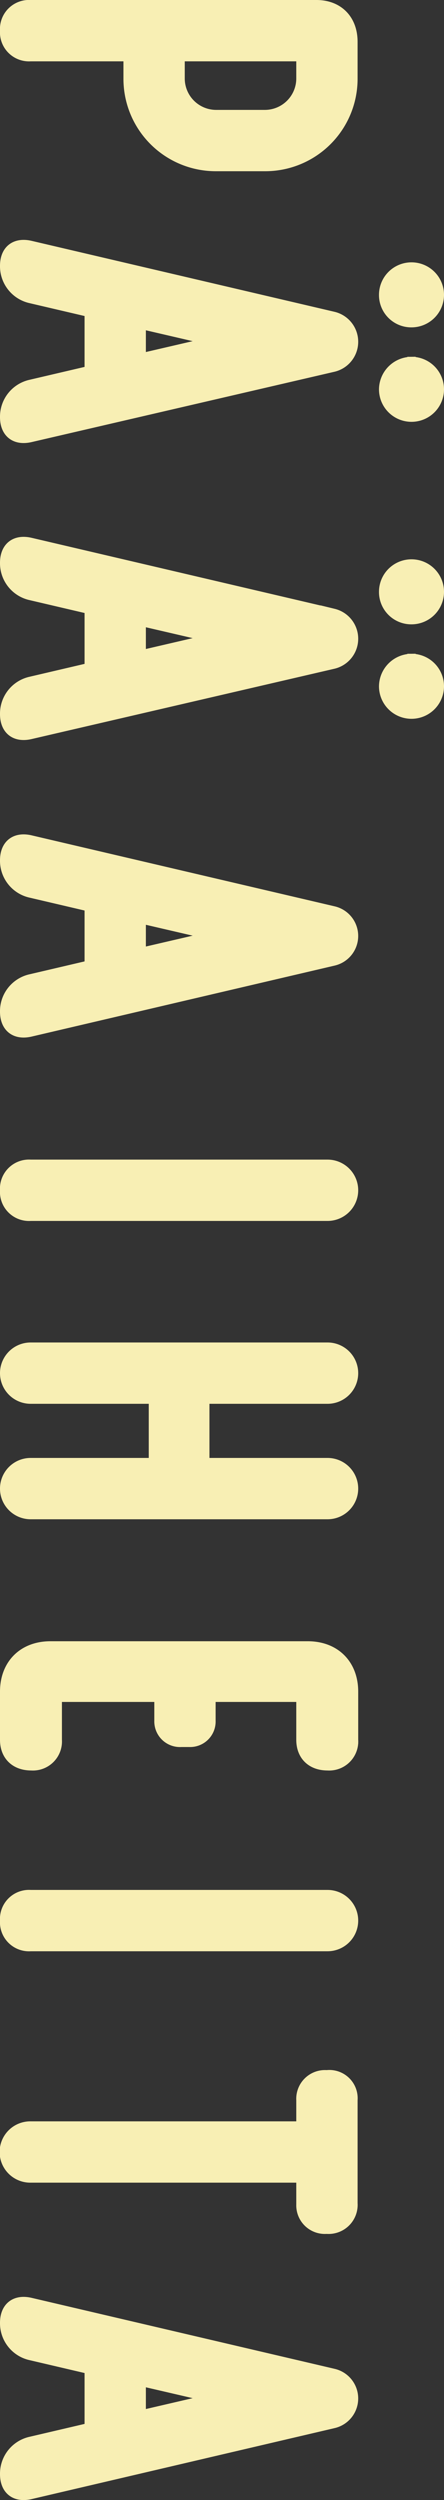
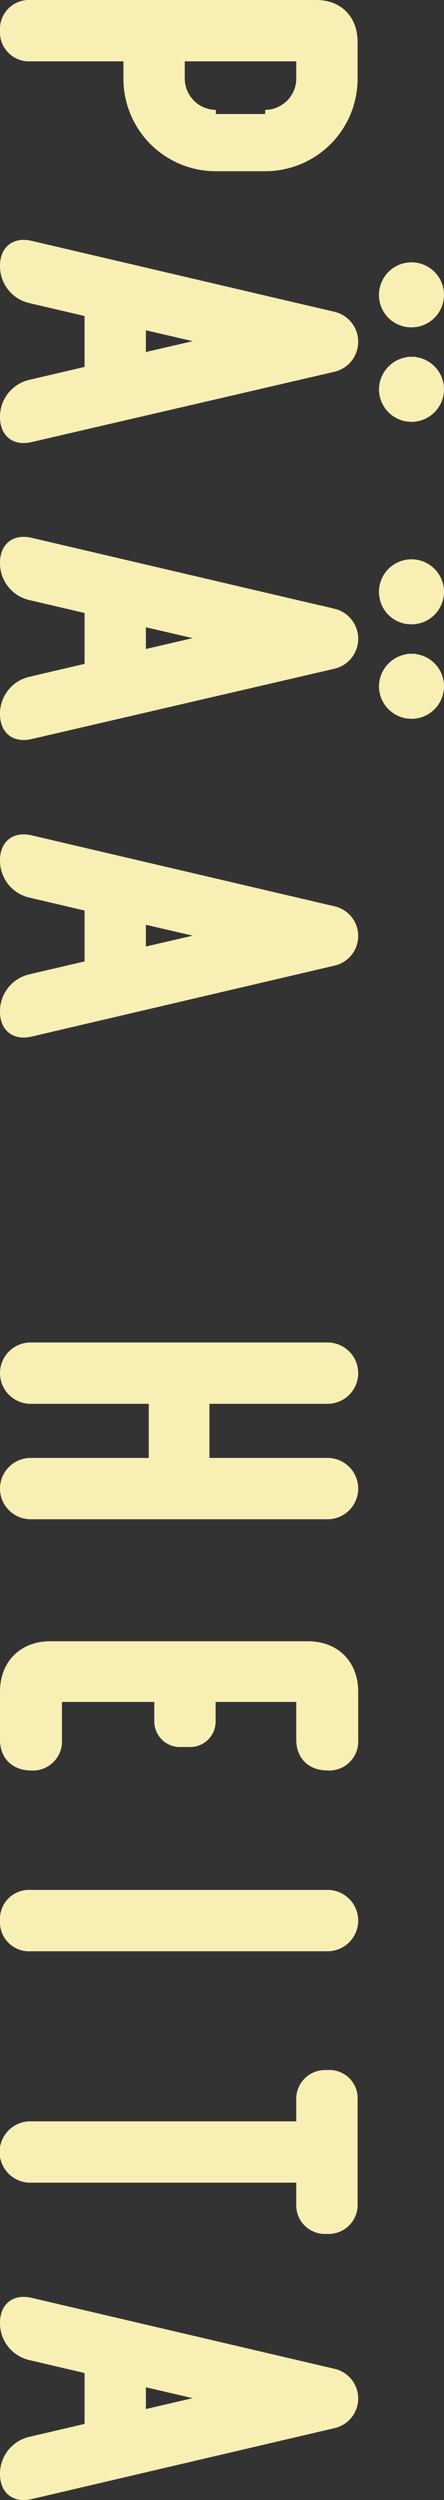
<svg xmlns="http://www.w3.org/2000/svg" width="86.317" height="485.907" viewBox="0 0 86.317 485.907">
  <rect x="0" y="0" width="86.317" height="485.907" fill="#333333" stroke="none" />
  <defs>
    <style>.cls-1{fill:#f8efb4;stroke:#f8efb4;stroke-miterlimit:10;stroke-width:1.6px;}</style>
  </defs>
  <g id="レイヤー_2" data-name="レイヤー 2">
    <g id="本文">
-       <path class="cls-1" d="M68.717,15.32A17.156,17.156,0,0,1,51.558,32.479H41.958A17.156,17.156,0,0,1,24.799,15.32v-4.2H5.96A4.85,4.85,0,0,1,.8,5.96,4.85,4.85,0,0,1,5.96.8h55.558C65.837.8,68.717,3.68,68.717,8.12Zm-17.159,6.84a6.915,6.915,0,0,0,6.84-6.84v-4.2H35.118v4.2a6.915,6.915,0,0,0,6.84,6.84Z" />
+       <path class="cls-1" d="M68.717,15.32A17.156,17.156,0,0,1,51.558,32.479H41.958A17.156,17.156,0,0,1,24.799,15.32v-4.2H5.96A4.85,4.85,0,0,1,.8,5.96,4.85,4.85,0,0,1,5.96.8h55.558C65.837.8,68.717,3.68,68.717,8.12Zm-17.159,6.84a6.915,6.915,0,0,0,6.84-6.84v-4.2H35.118v4.2a6.915,6.915,0,0,0,6.84,6.84" />
      <path class="cls-1" d="M64.877,71.467,5.96,85.146C2.84,85.866.8,84.186.8,81.067a6.549,6.549,0,0,1,5.16-6.48L17.239,71.947V60.787L5.96,58.147A6.549,6.549,0,0,1,.8,51.668c0-3.12,2.04-4.8,5.16-4.08L64.877,61.387a5.187,5.187,0,0,1,0,10.08ZM27.559,63.187V69.427l13.439-3.12Zm46.918-5.88a5.52,5.52,0,1,1,5.52,5.52,5.481,5.481,0,0,1-5.52-5.4Zm5.52,12.84a5.52,5.52,0,1,1-5.52,5.52A5.583,5.583,0,0,1,79.997,70.147Z" />
      <path class="cls-1" d="M64.877,129.186,5.96,142.865C2.84,143.585.8,141.905.8,138.785a6.549,6.549,0,0,1,5.16-6.48l11.28-2.64V118.506L5.96,115.866A6.549,6.549,0,0,1,.8,109.386c0-3.12,2.04-4.8,5.16-4.08l58.917,13.8a5.187,5.187,0,0,1,0,10.08ZM27.559,120.906v6.24l13.439-3.12Zm46.918-5.88a5.52,5.52,0,1,1,5.52,5.52,5.481,5.481,0,0,1-5.52-5.4Zm5.52,12.84a5.52,5.52,0,1,1-5.52,5.52A5.583,5.583,0,0,1,79.997,127.866Z" />
      <path class="cls-1" d="M64.877,176.933a5.111,5.111,0,0,1,0,9.959L5.96,200.692C2.84,201.412.8,199.732.8,196.612a6.549,6.549,0,0,1,5.16-6.48l11.28-2.64V176.333L5.96,173.693A6.549,6.549,0,0,1,.8,167.213c0-3.12,2.04-4.8,5.16-4.08Zm-37.318,1.8v6.24l13.439-3.12Z" />
-       <path class="cls-1" d="M.8,231.34a4.85,4.85,0,0,1,5.16-5.16H63.677a5.16,5.16,0,0,1,0,10.32H5.96A4.85,4.85,0,0,1,.8,231.34Z" />
      <path class="cls-1" d="M63.677,284.162a5.16,5.16,0,0,1,0,10.32H5.96a5.16,5.16,0,0,1,0-10.32H29.719V272.042H5.96a5.16,5.16,0,0,1,0-10.32H63.677a5.16,5.16,0,0,1,0,10.32H39.918v12.119Z" />
      <path class="cls-1" d="M9.8,319.789H59.838c5.4,0,9,3.6,9,9v9.359a4.85,4.85,0,0,1-5.16,5.16c-3.24,0-5.28-2.04-5.28-5.16v-8.16H41.118v4.44a4.159,4.159,0,0,1-4.32,4.32H35.238a4.19,4.19,0,0,1-4.439-4.32v-4.44H11.239v8.16a4.85,4.85,0,0,1-5.16,5.16C2.84,343.308.8,341.268.8,338.148v-9.359C.8,323.389,4.4,319.789,9.8,319.789Z" />
      <path class="cls-1" d="M.8,373.284a4.85,4.85,0,0,1,5.16-5.16H63.677a5.16,5.16,0,0,1,0,10.32H5.96A4.85,4.85,0,0,1,.8,373.284Z" />
      <path class="cls-1" d="M63.438,403.14h.12a4.699,4.699,0,0,1,5.16,5.04v20.039a4.85,4.85,0,0,1-5.16,5.16H63.438a4.757,4.757,0,0,1-5.04-4.919v-5.04H5.96a5.16,5.16,0,1,1,0-10.319h52.438v-4.92A4.787,4.787,0,0,1,63.438,403.14Z" />
      <path class="cls-1" d="M64.877,461.183a5.111,5.111,0,0,1,0,9.959L5.96,484.942C2.84,485.662.8,483.982.8,480.862a6.549,6.549,0,0,1,5.16-6.48l11.28-2.64V460.583L5.96,457.943A6.548,6.548,0,0,1,.8,451.463c0-3.12,2.04-4.8,5.16-4.08Zm-37.318,1.8v6.24l13.439-3.12Z" />
    </g>
  </g>
</svg>